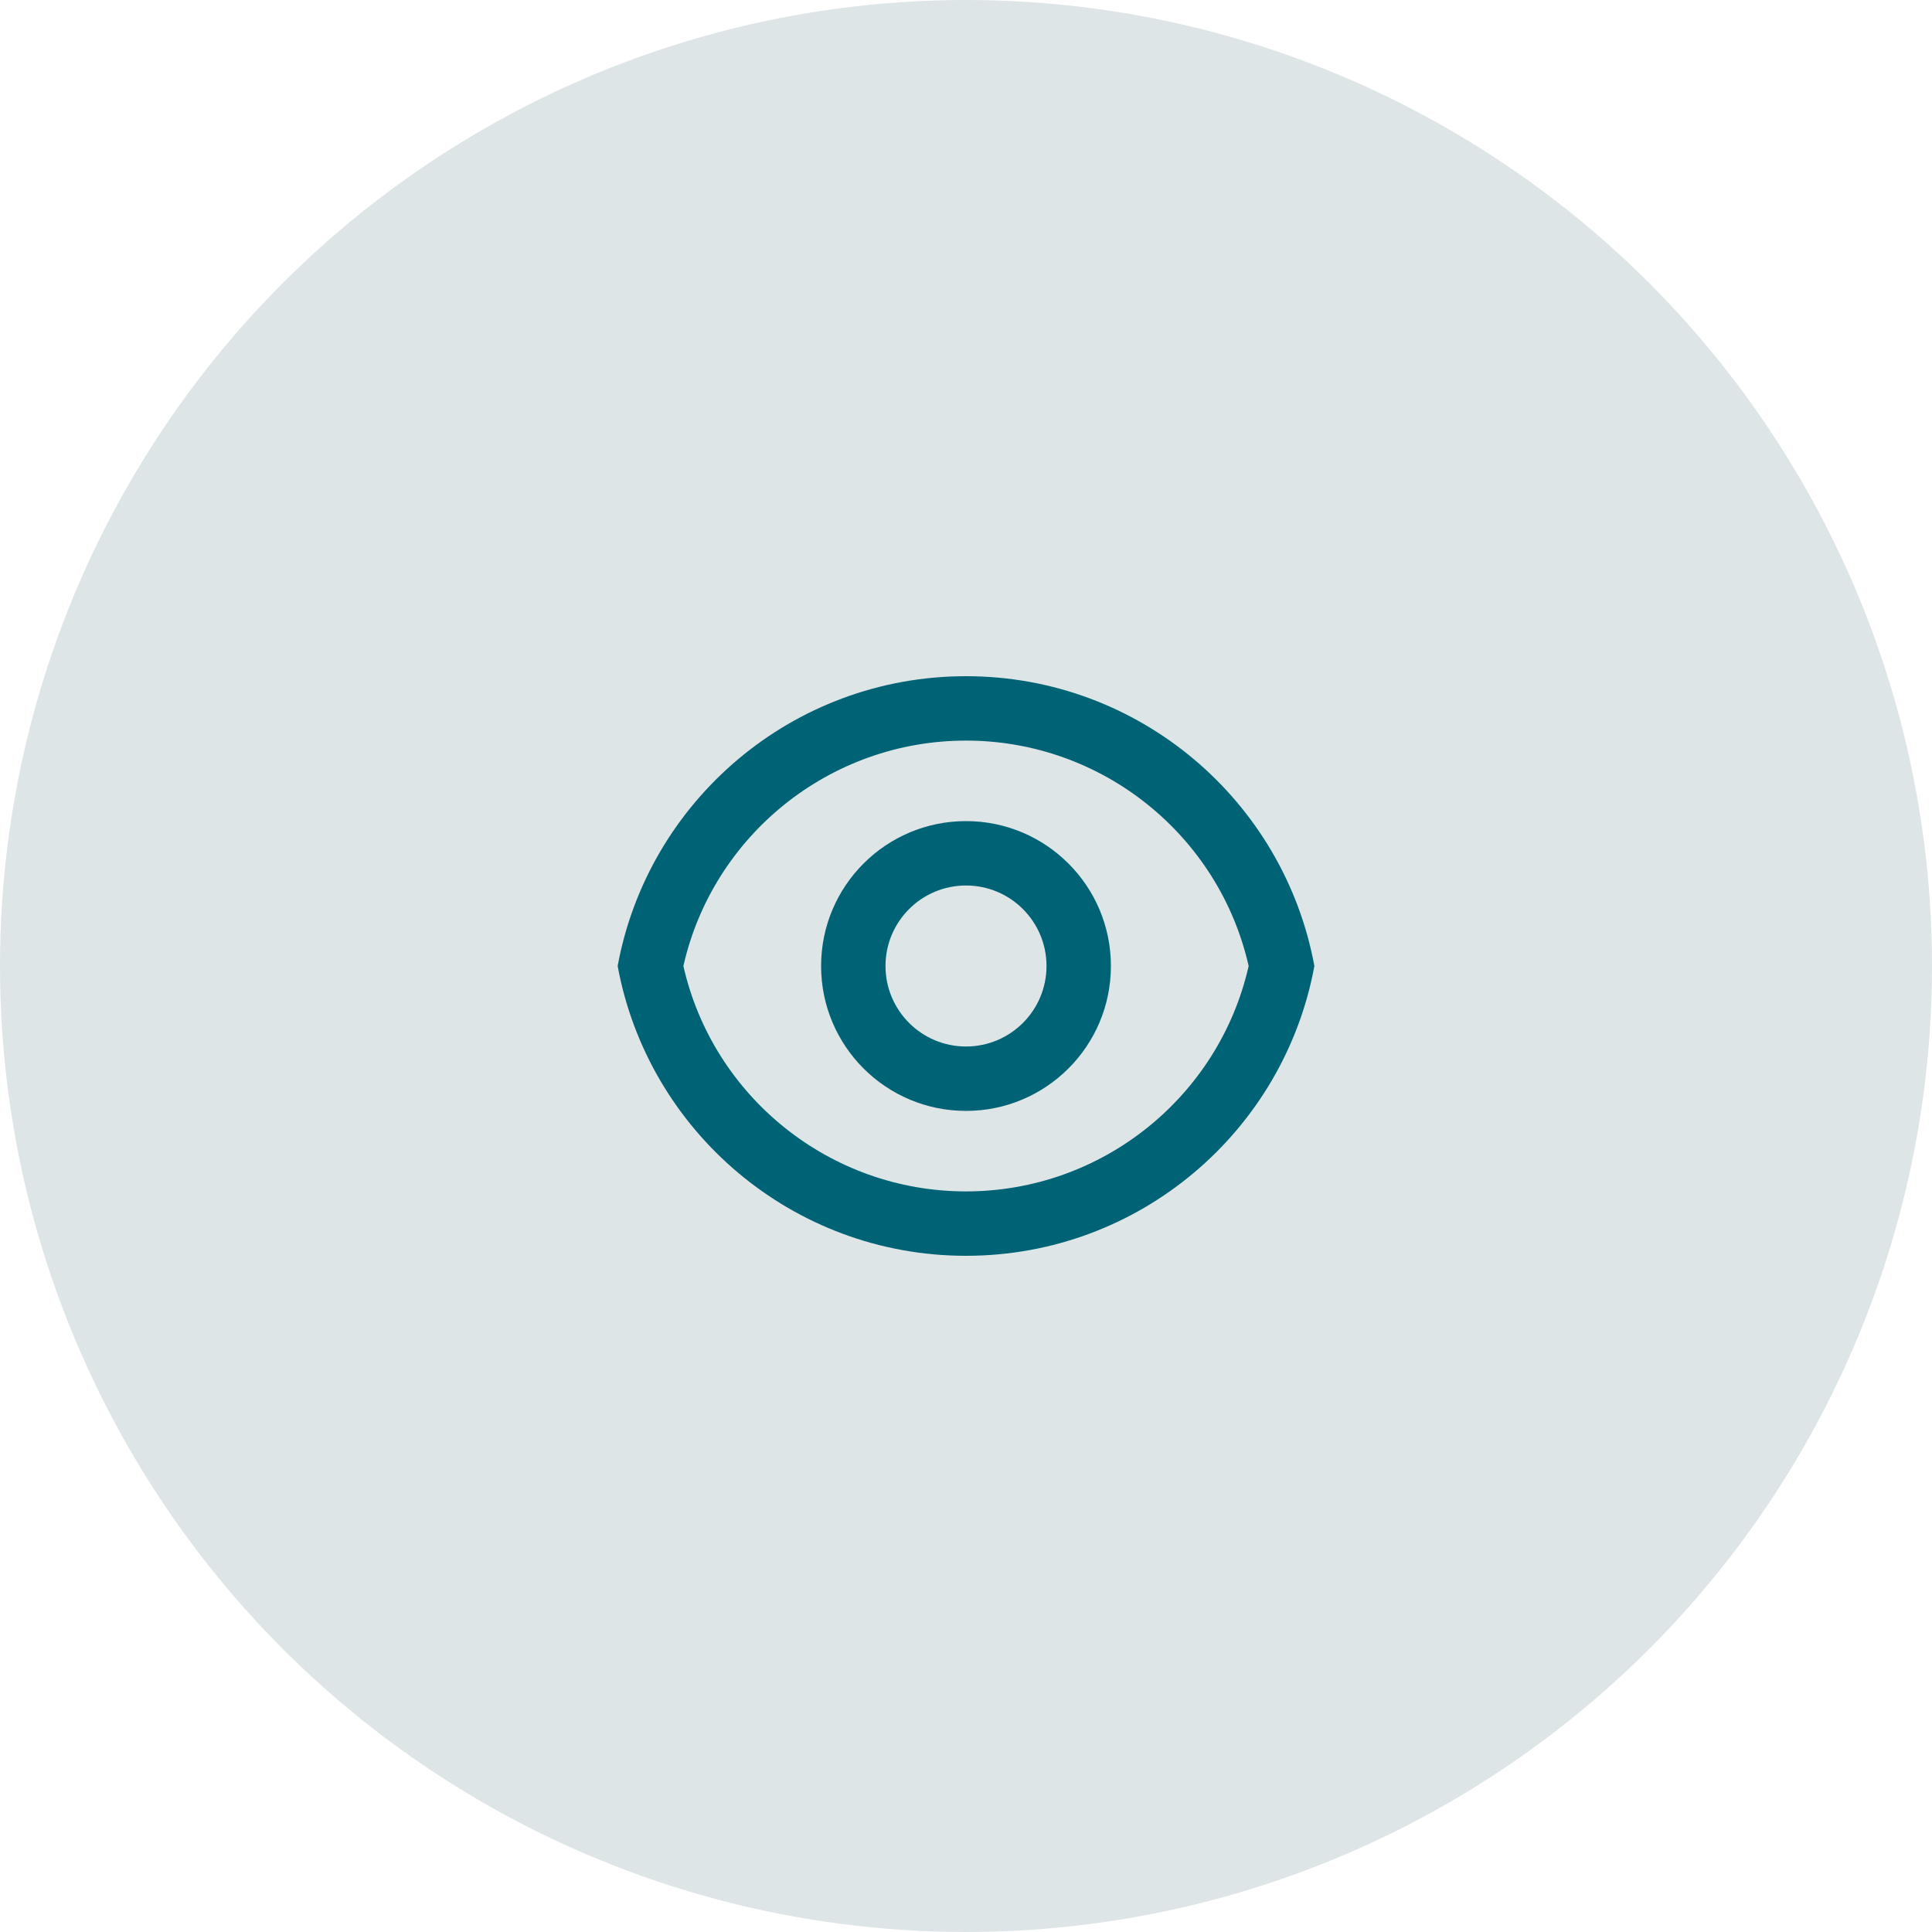
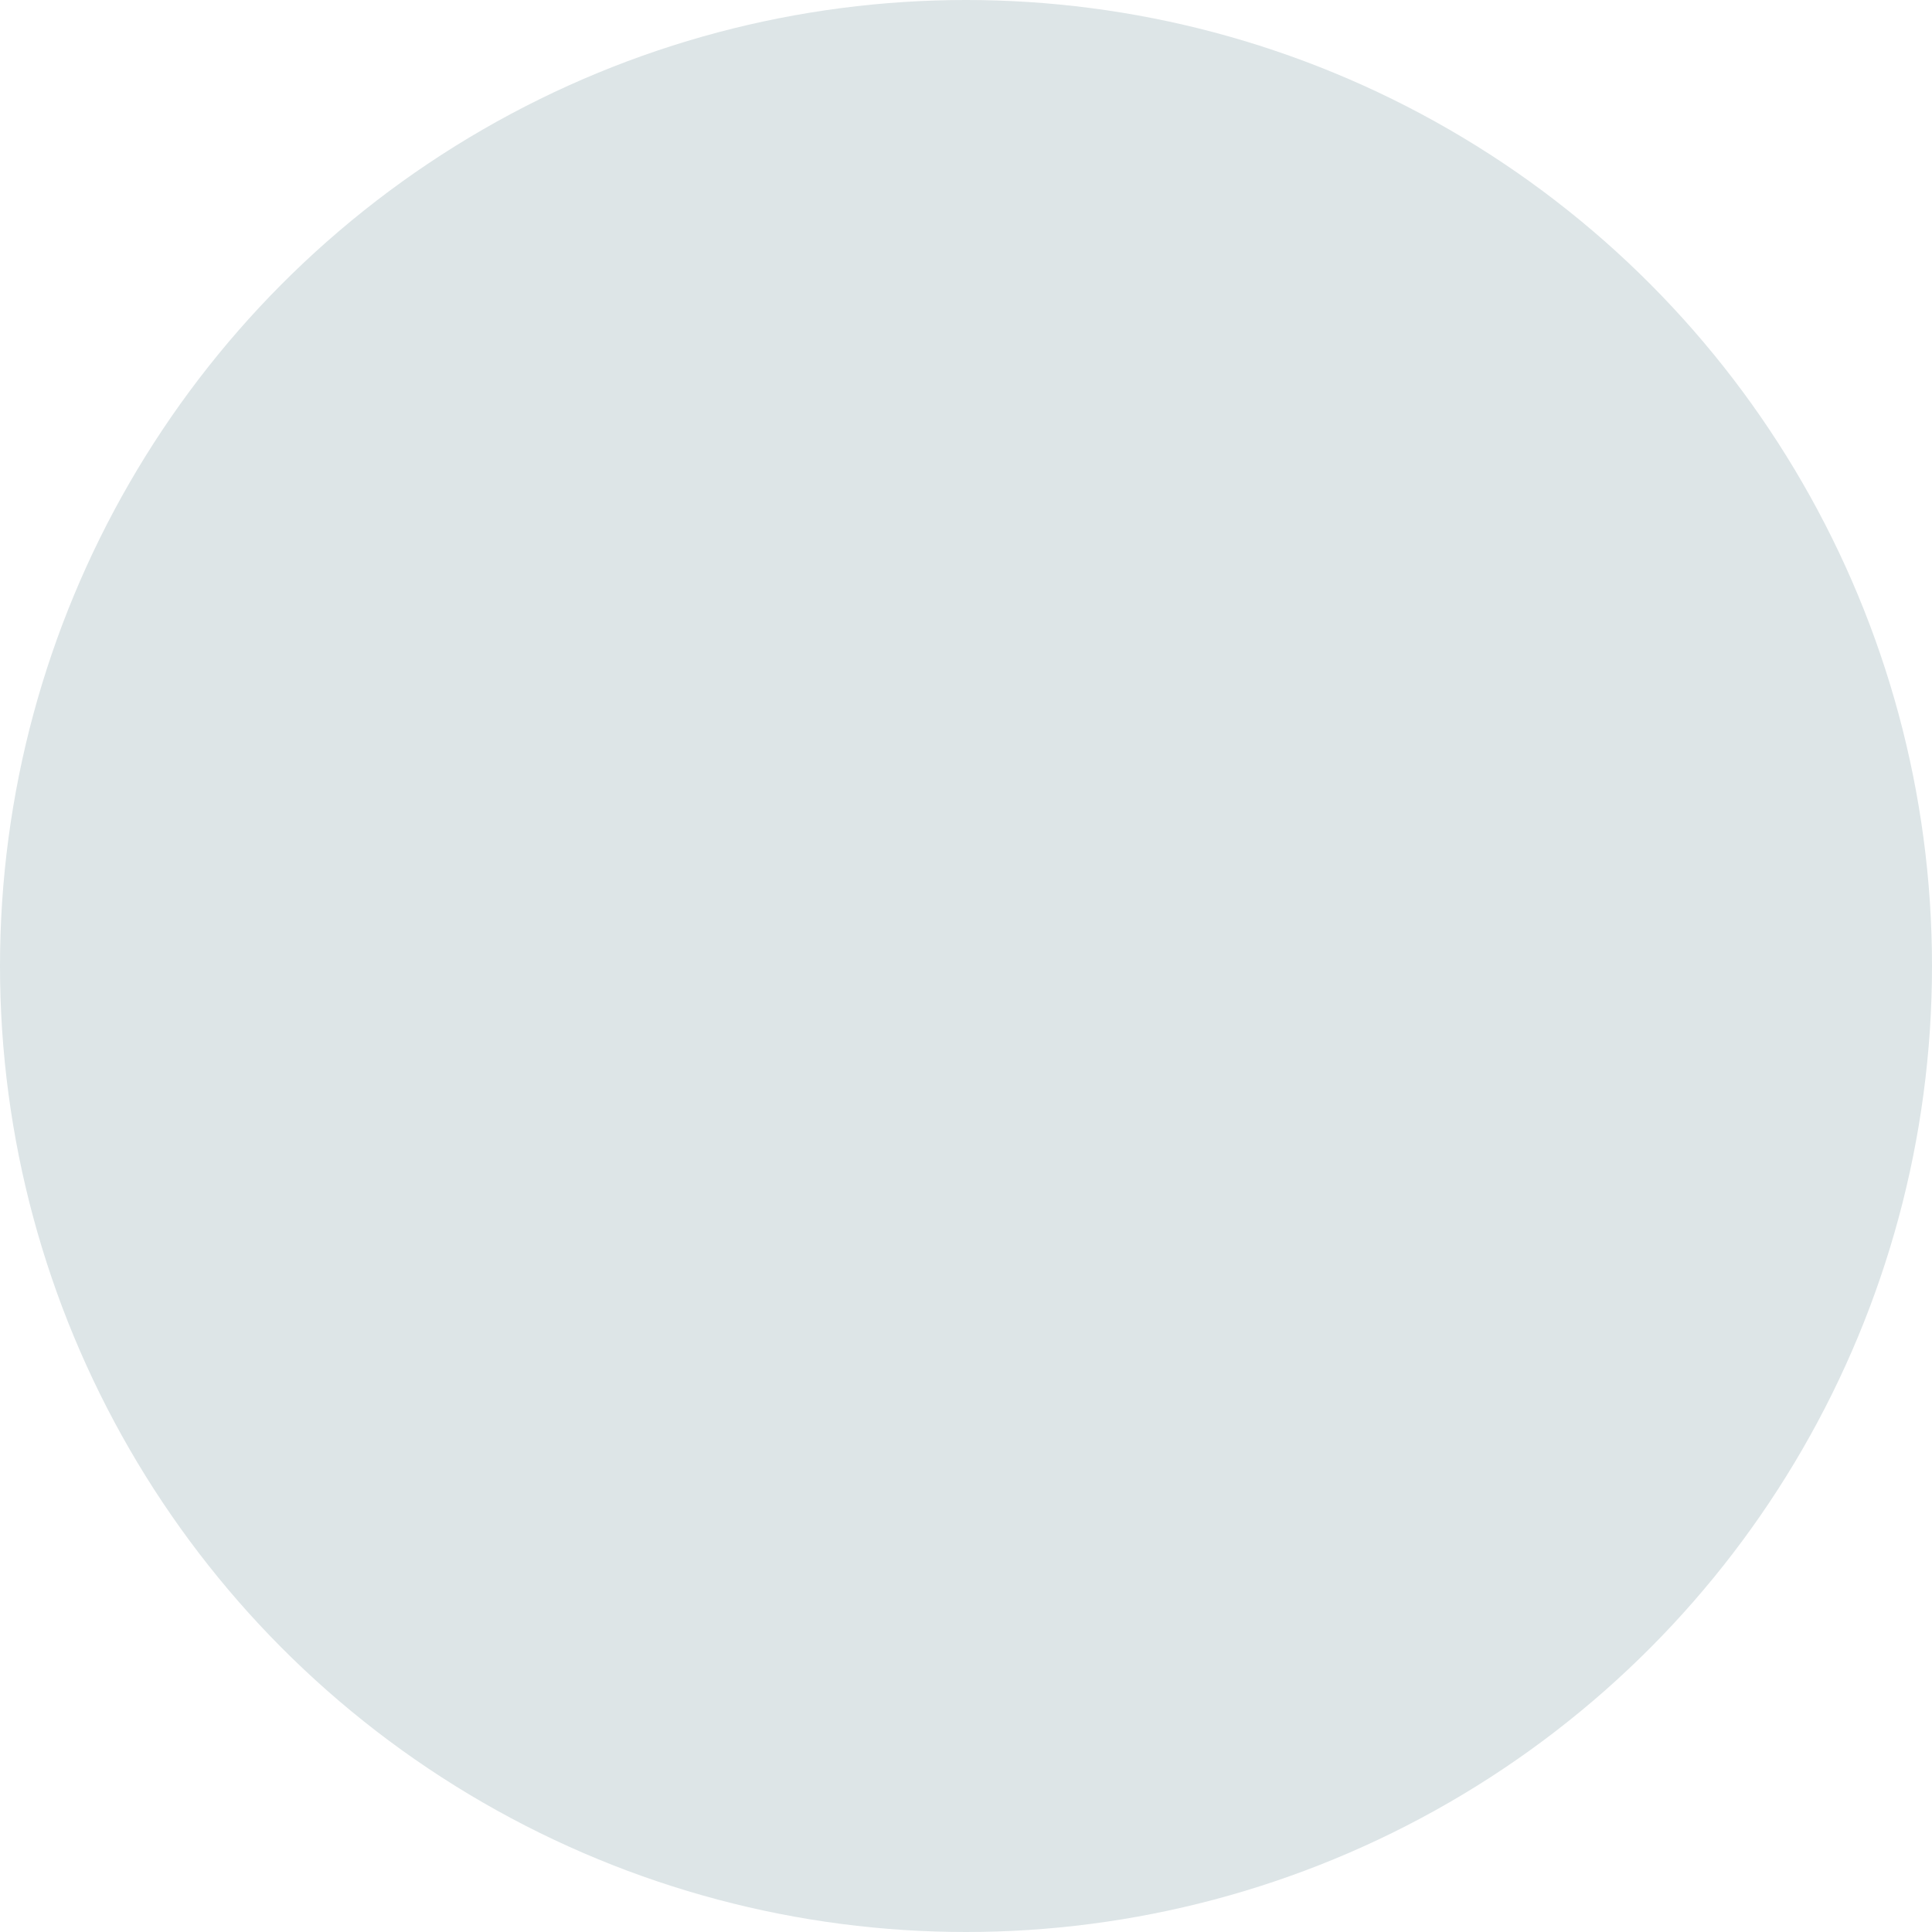
<svg xmlns="http://www.w3.org/2000/svg" width="60" height="60" viewBox="0 0 60 60" fill="none">
  <circle cx="30" cy="30" r="30" fill="#DDE5E7" />
-   <path d="M30 21C35.392 21 39.878 24.88 40.819 30C39.878 35.12 35.392 39 30 39C24.608 39 20.122 35.12 19.182 30C20.122 24.88 24.608 21 30 21ZM30 37C34.236 37 37.86 34.052 38.778 30C37.86 25.948 34.236 23 30 23C25.765 23 22.14 25.948 21.223 30C22.14 34.052 25.765 37 30 37ZM30 34.5C27.515 34.5 25.5 32.485 25.5 30C25.5 27.515 27.515 25.5 30 25.5C32.486 25.5 34.5 27.515 34.5 30C34.5 32.485 32.486 34.5 30 34.5ZM30 32.5C31.381 32.5 32.5 31.381 32.5 30C32.5 28.619 31.381 27.5 30 27.5C28.62 27.5 27.5 28.619 27.5 30C27.5 31.381 28.62 32.5 30 32.5Z" fill="#006275" />
</svg>